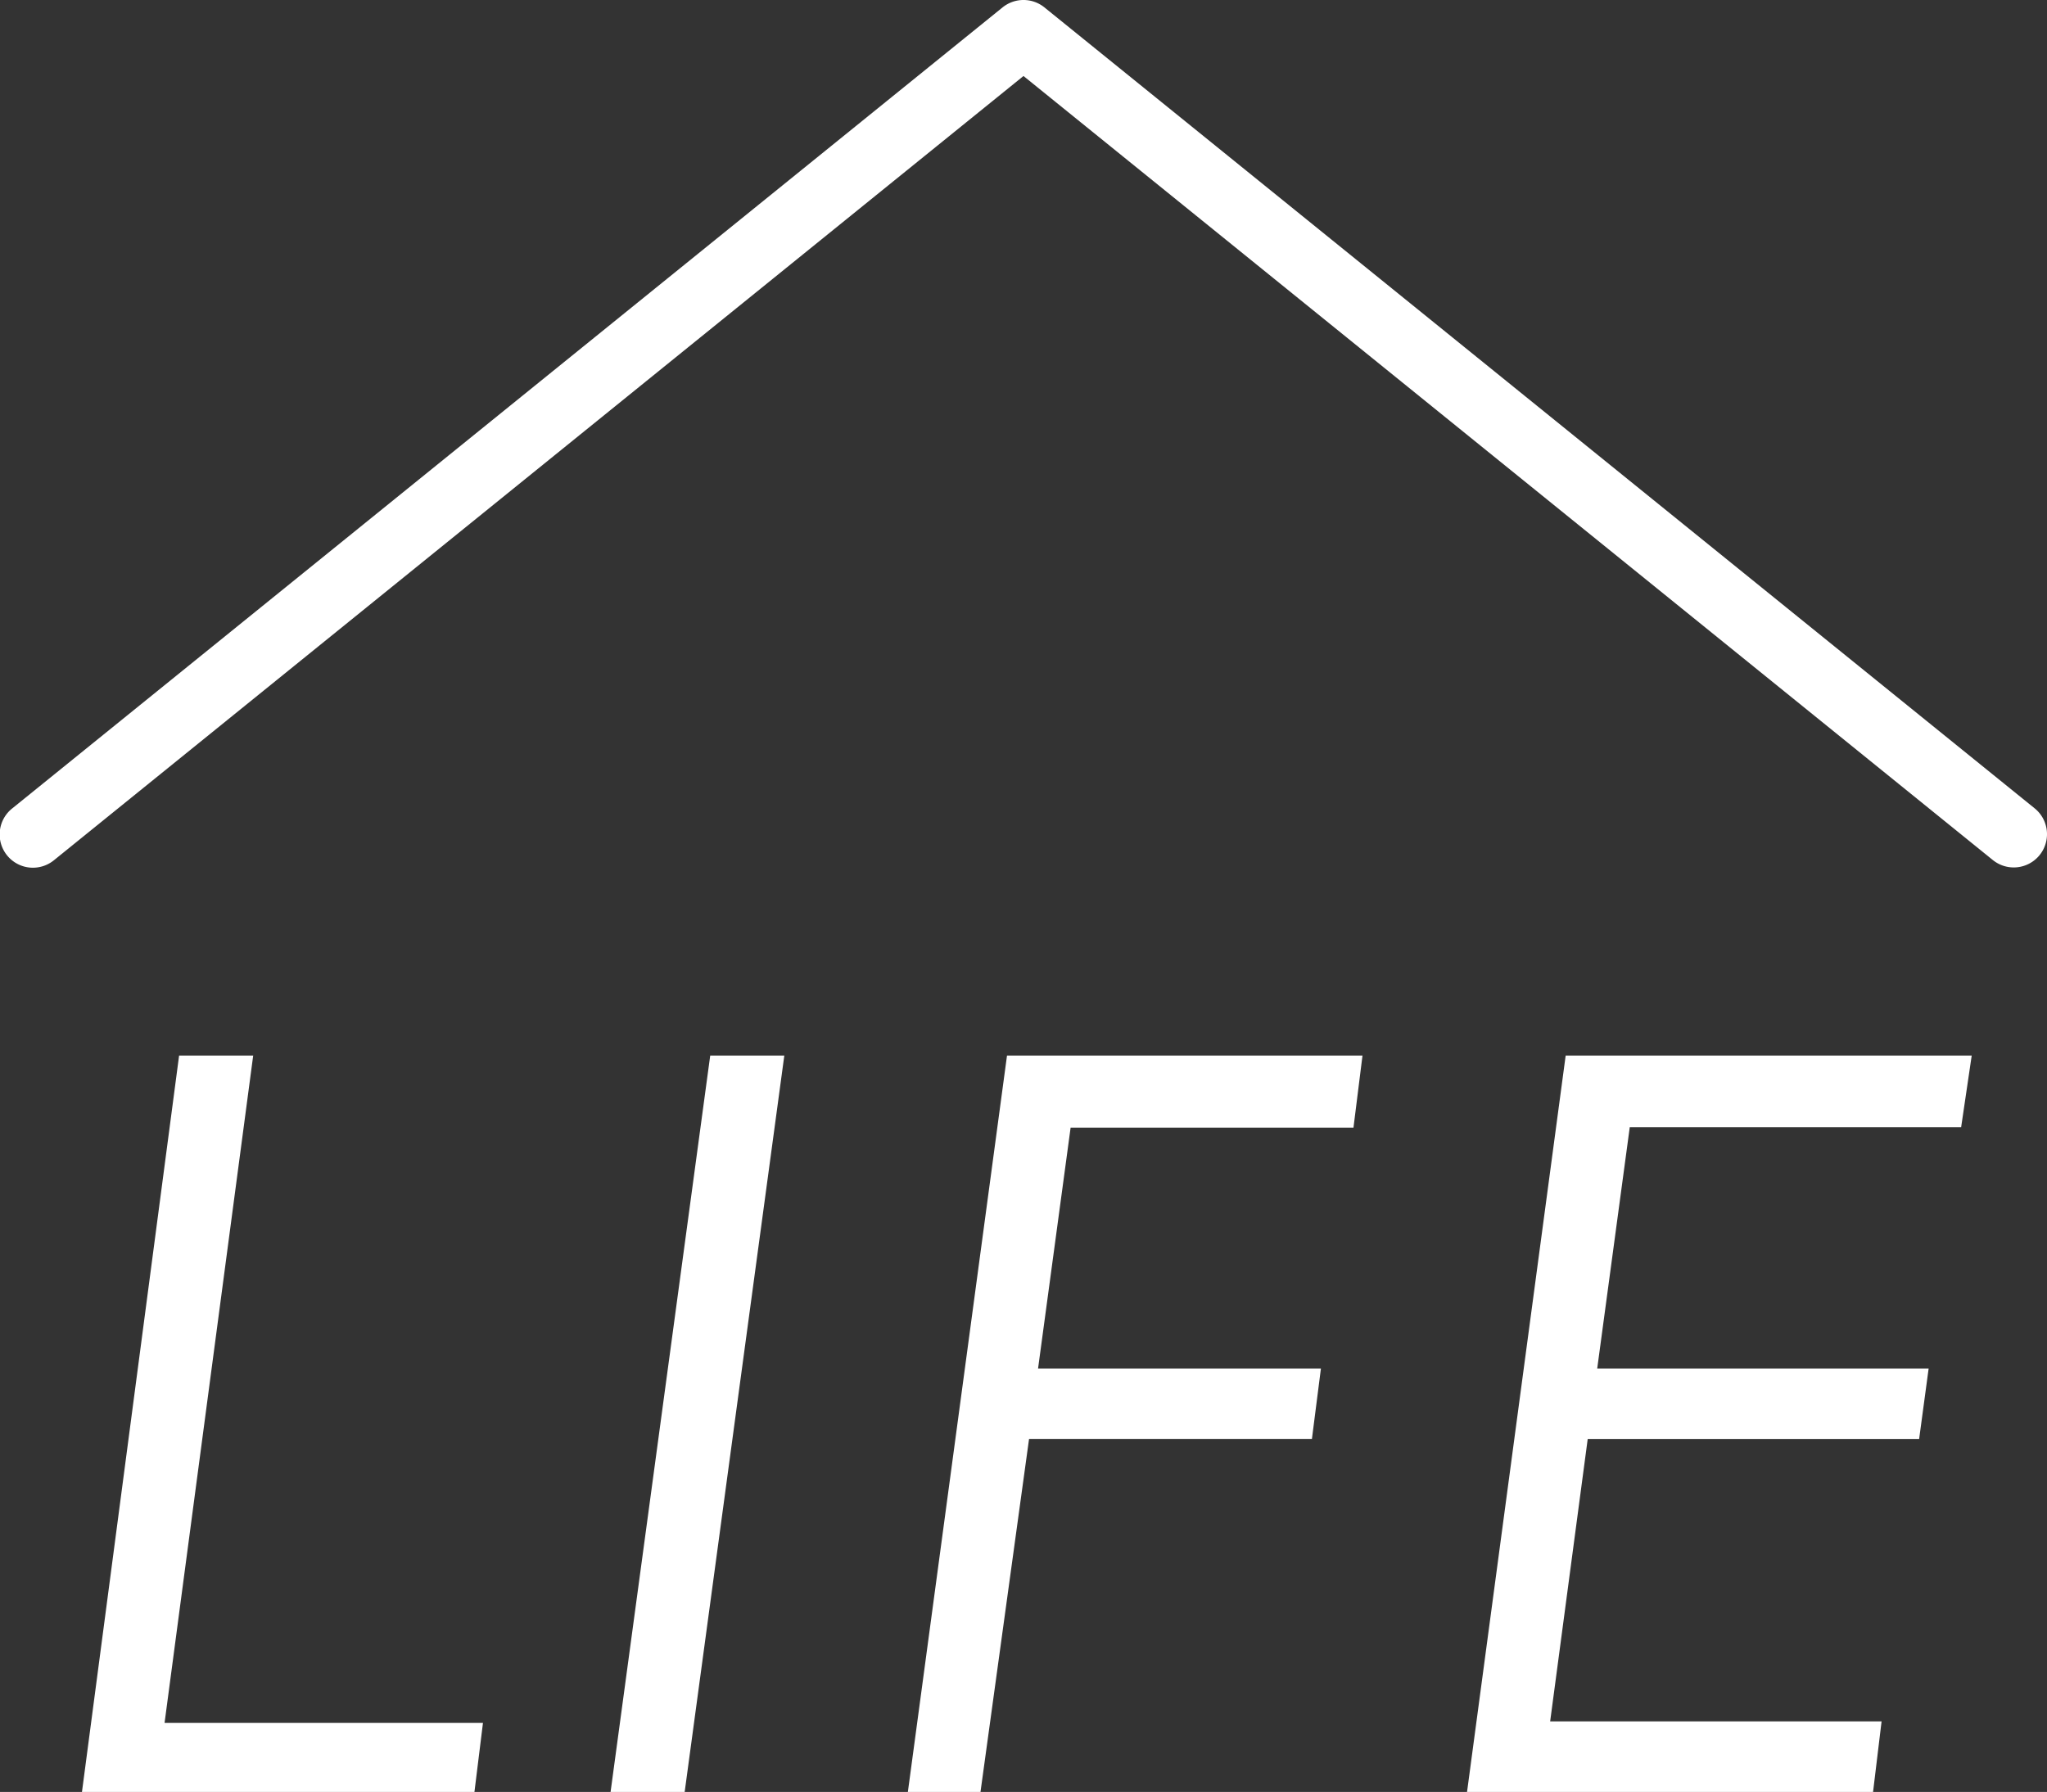
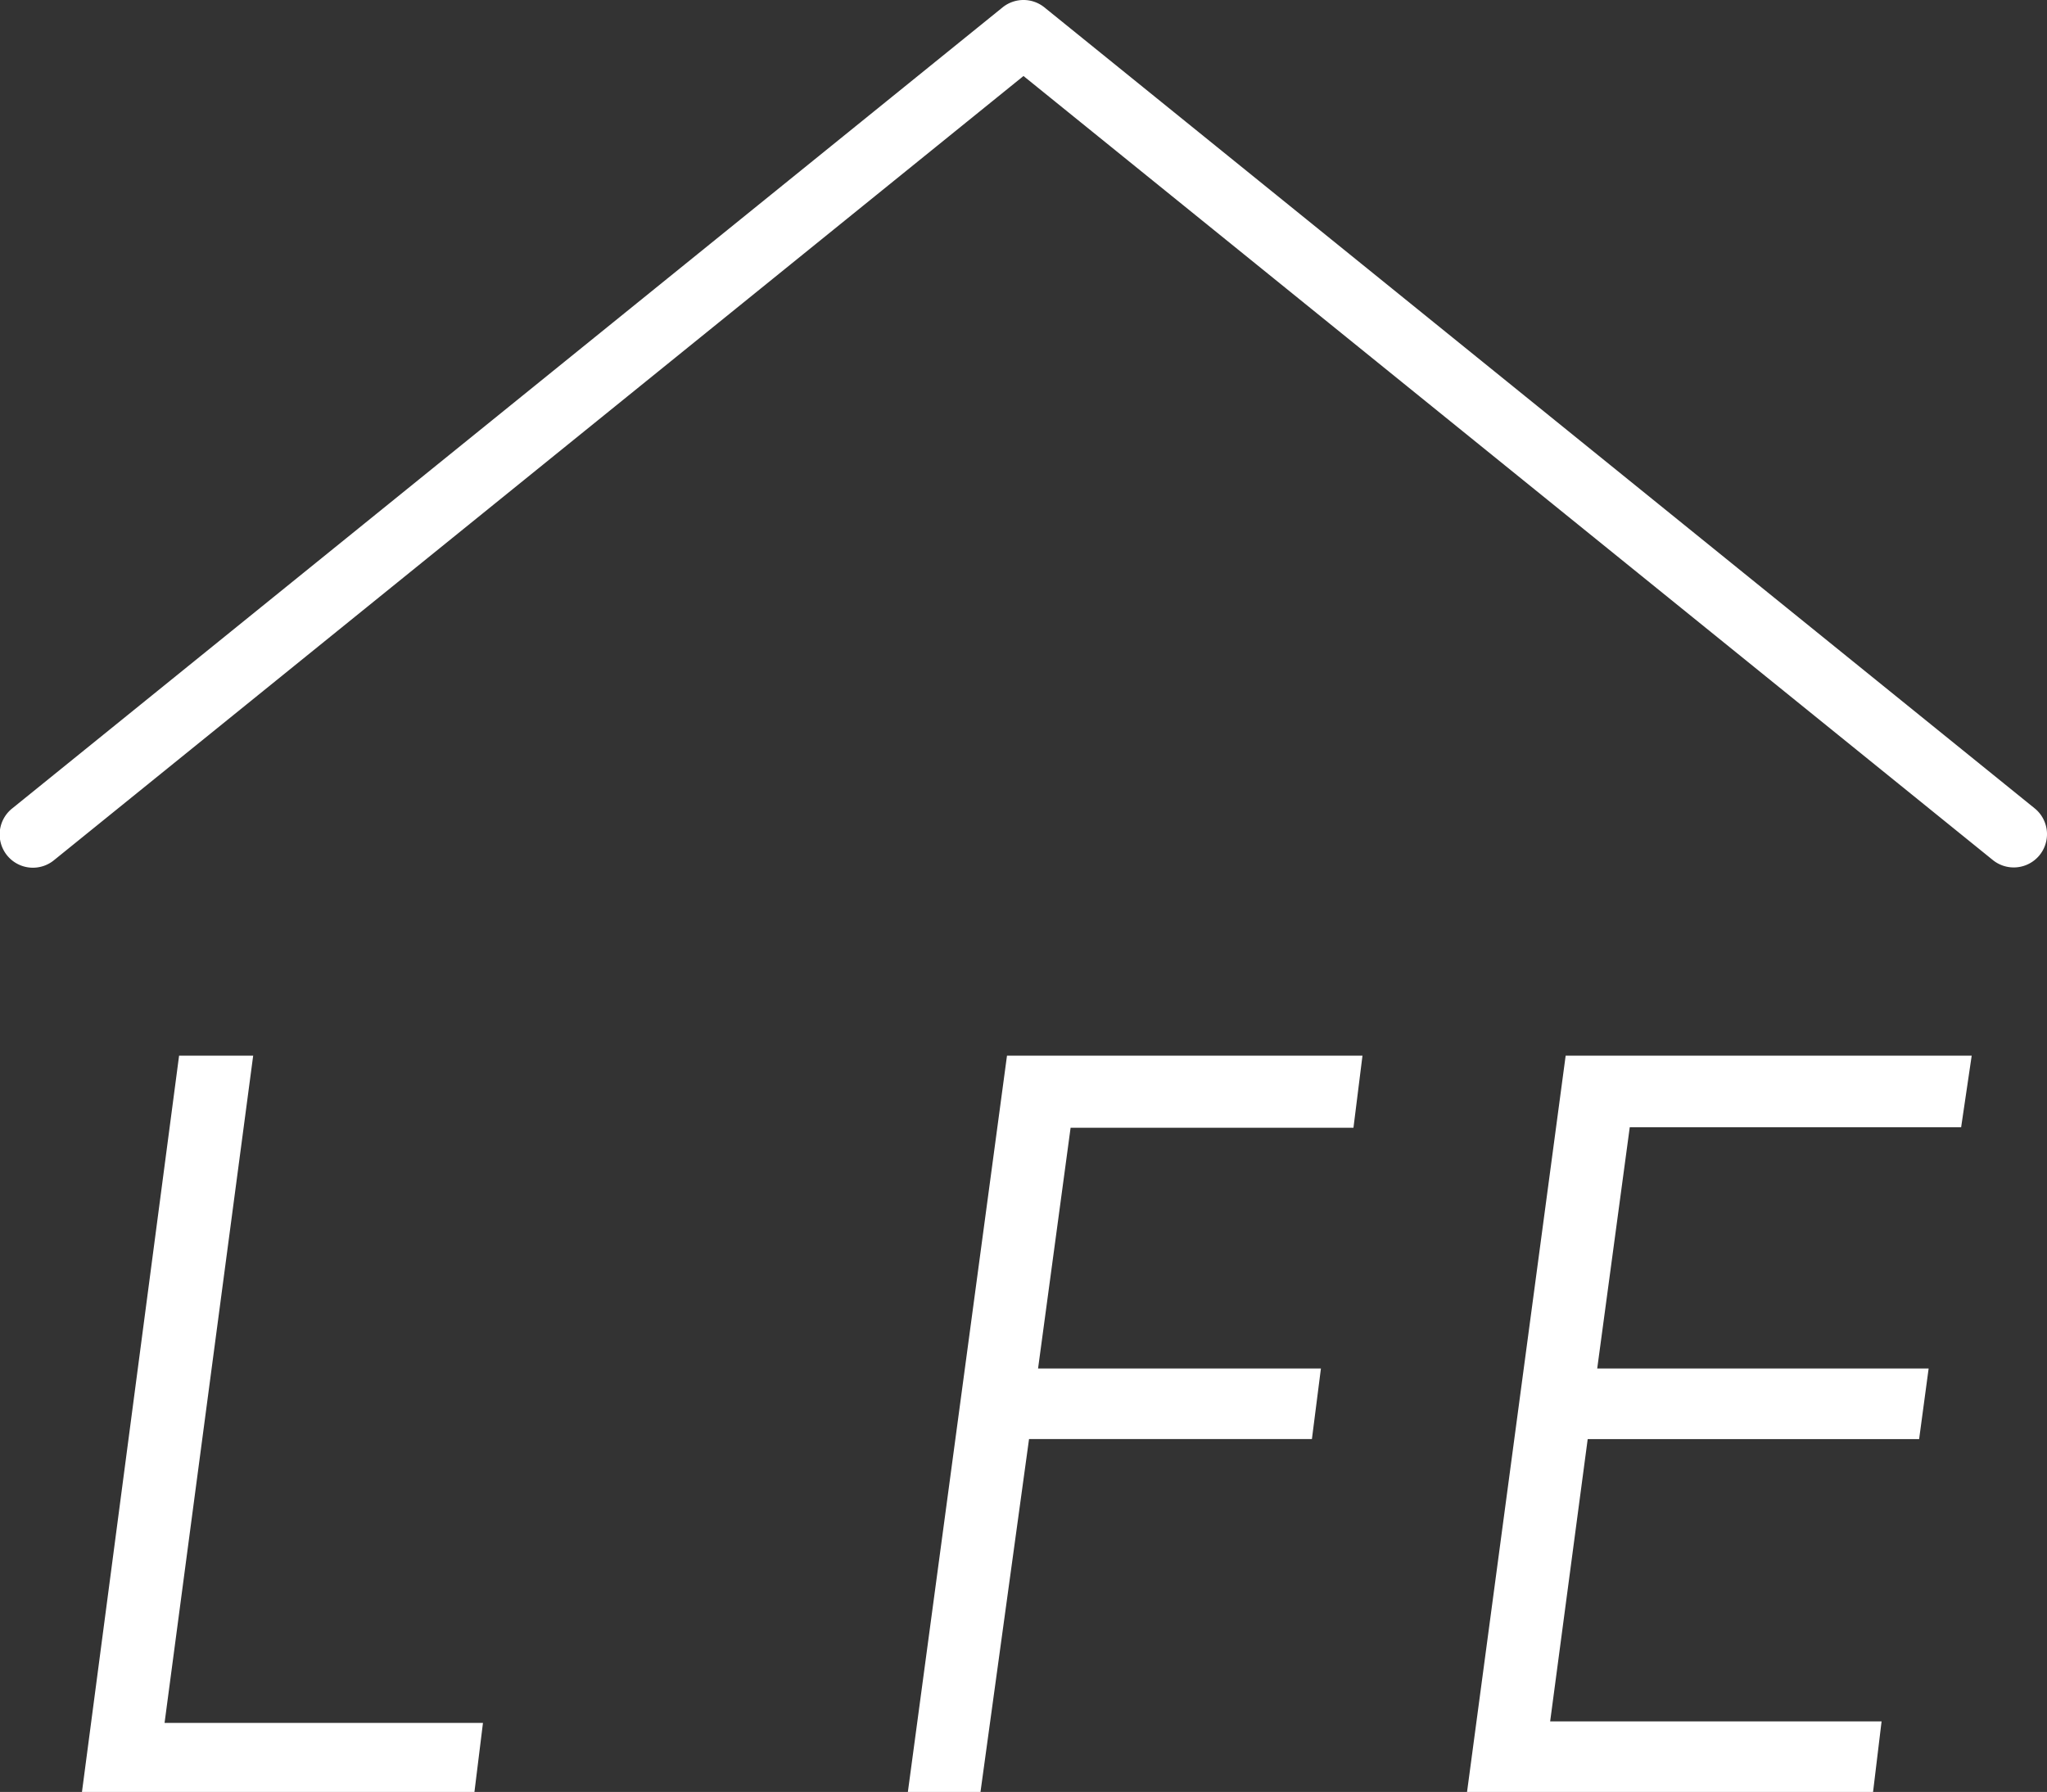
<svg xmlns="http://www.w3.org/2000/svg" width="219.612" height="192.289" viewBox="0 0 219.612 192.289">
  <rect x="0" y="0" width="219.612" height="192.289" fill="#333333" stroke="none" />
-   <path d="M19.213 113.28h7.949l-9.507 71.6h34.16l-.915 7.409H8.793zm56.981 0h7.949l-10.689 79.009h-7.949zm69.979 0l-.967 7.734h-30.347l-3.491 25.835h30.347l-.967 7.573H110.4l-5.209 37.867H97.4l10.635-79.009zm65.36 0l-1.133 7.681h-35.552l-3.491 25.889h35.557l-1.021 7.573h-35.557l-4.028 30.293h35.557l-.914 7.573h-43.56l10.581-79.009zm4.508-20.199a3.557 3.557 0 01-2.241-.794L109.805 8.156 5.813 92.287a3.569 3.569 0 11-4.489-5.549L107.561.793a3.571 3.571 0 014.489 0l106.237 85.946a3.568 3.568 0 01-2.246 6.343" fill="#fff" />
+   <path d="M19.213 113.28h7.949l-9.507 71.6h34.16l-.915 7.409H8.793zm56.981 0h7.949h-7.949zm69.979 0l-.967 7.734h-30.347l-3.491 25.835h30.347l-.967 7.573H110.4l-5.209 37.867H97.4l10.635-79.009zm65.36 0l-1.133 7.681h-35.552l-3.491 25.889h35.557l-1.021 7.573h-35.557l-4.028 30.293h35.557l-.914 7.573h-43.56l10.581-79.009zm4.508-20.199a3.557 3.557 0 01-2.241-.794L109.805 8.156 5.813 92.287a3.569 3.569 0 11-4.489-5.549L107.561.793a3.571 3.571 0 014.489 0l106.237 85.946a3.568 3.568 0 01-2.246 6.343" fill="#fff" />
</svg>